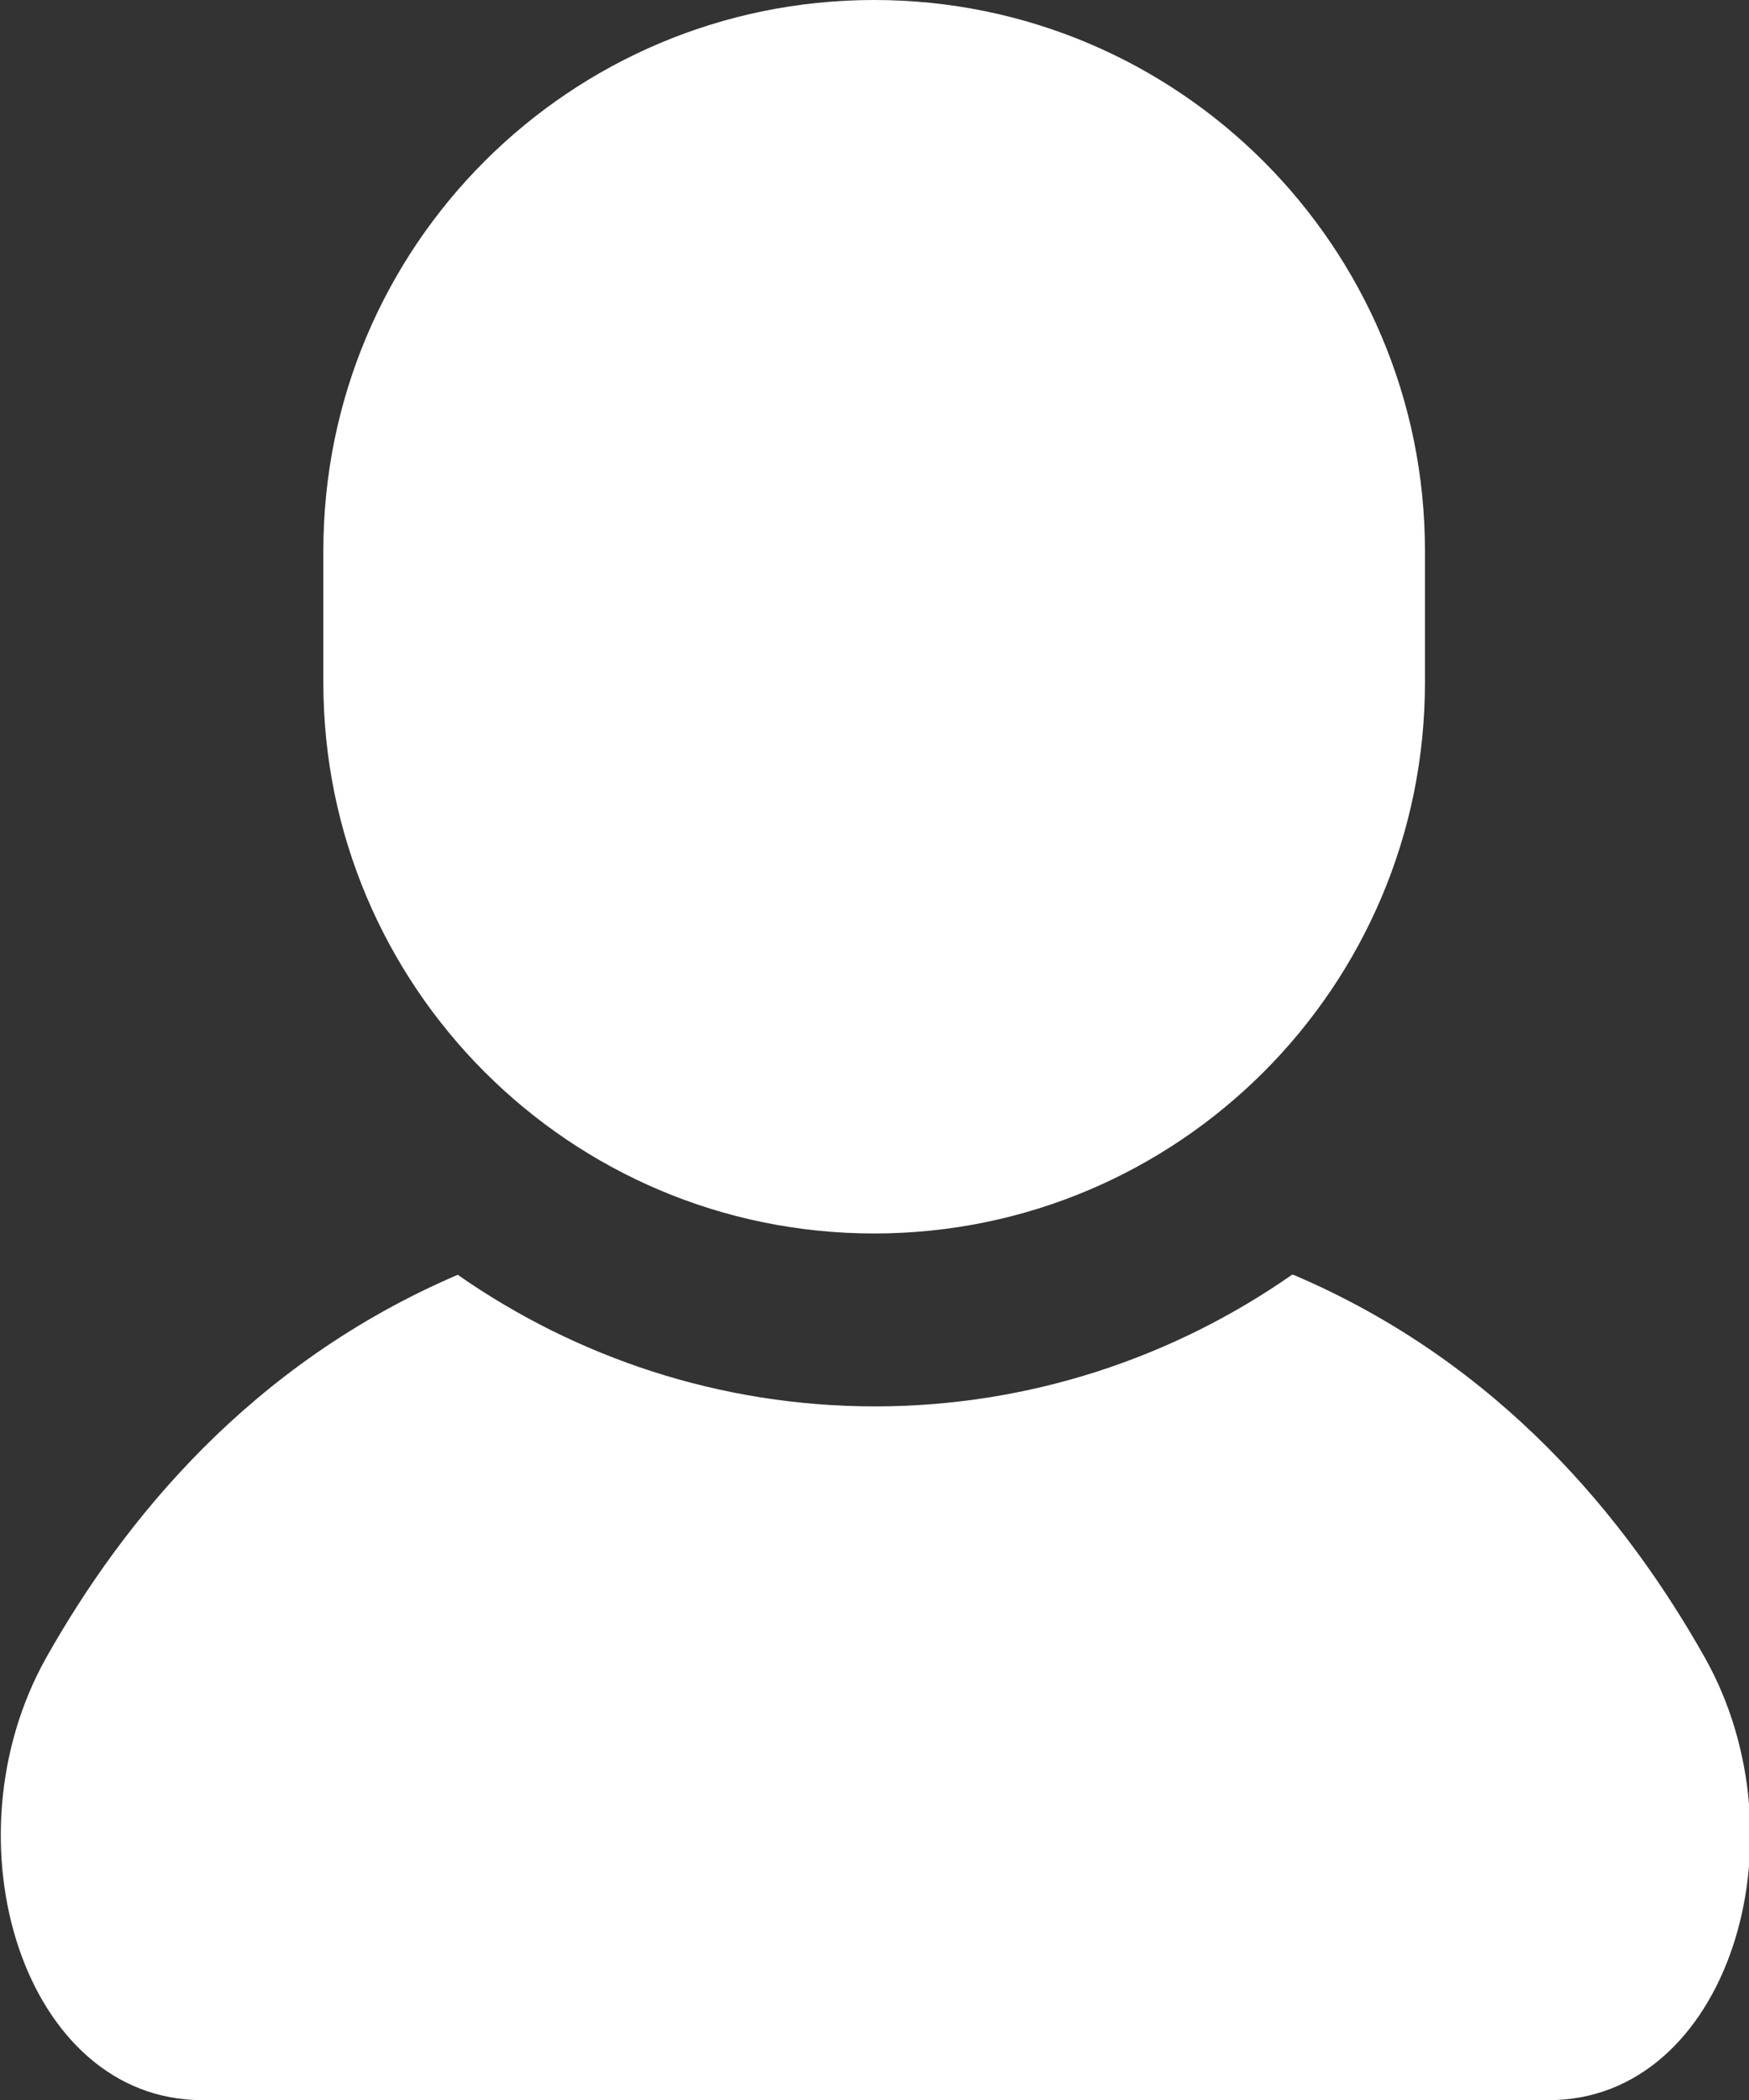
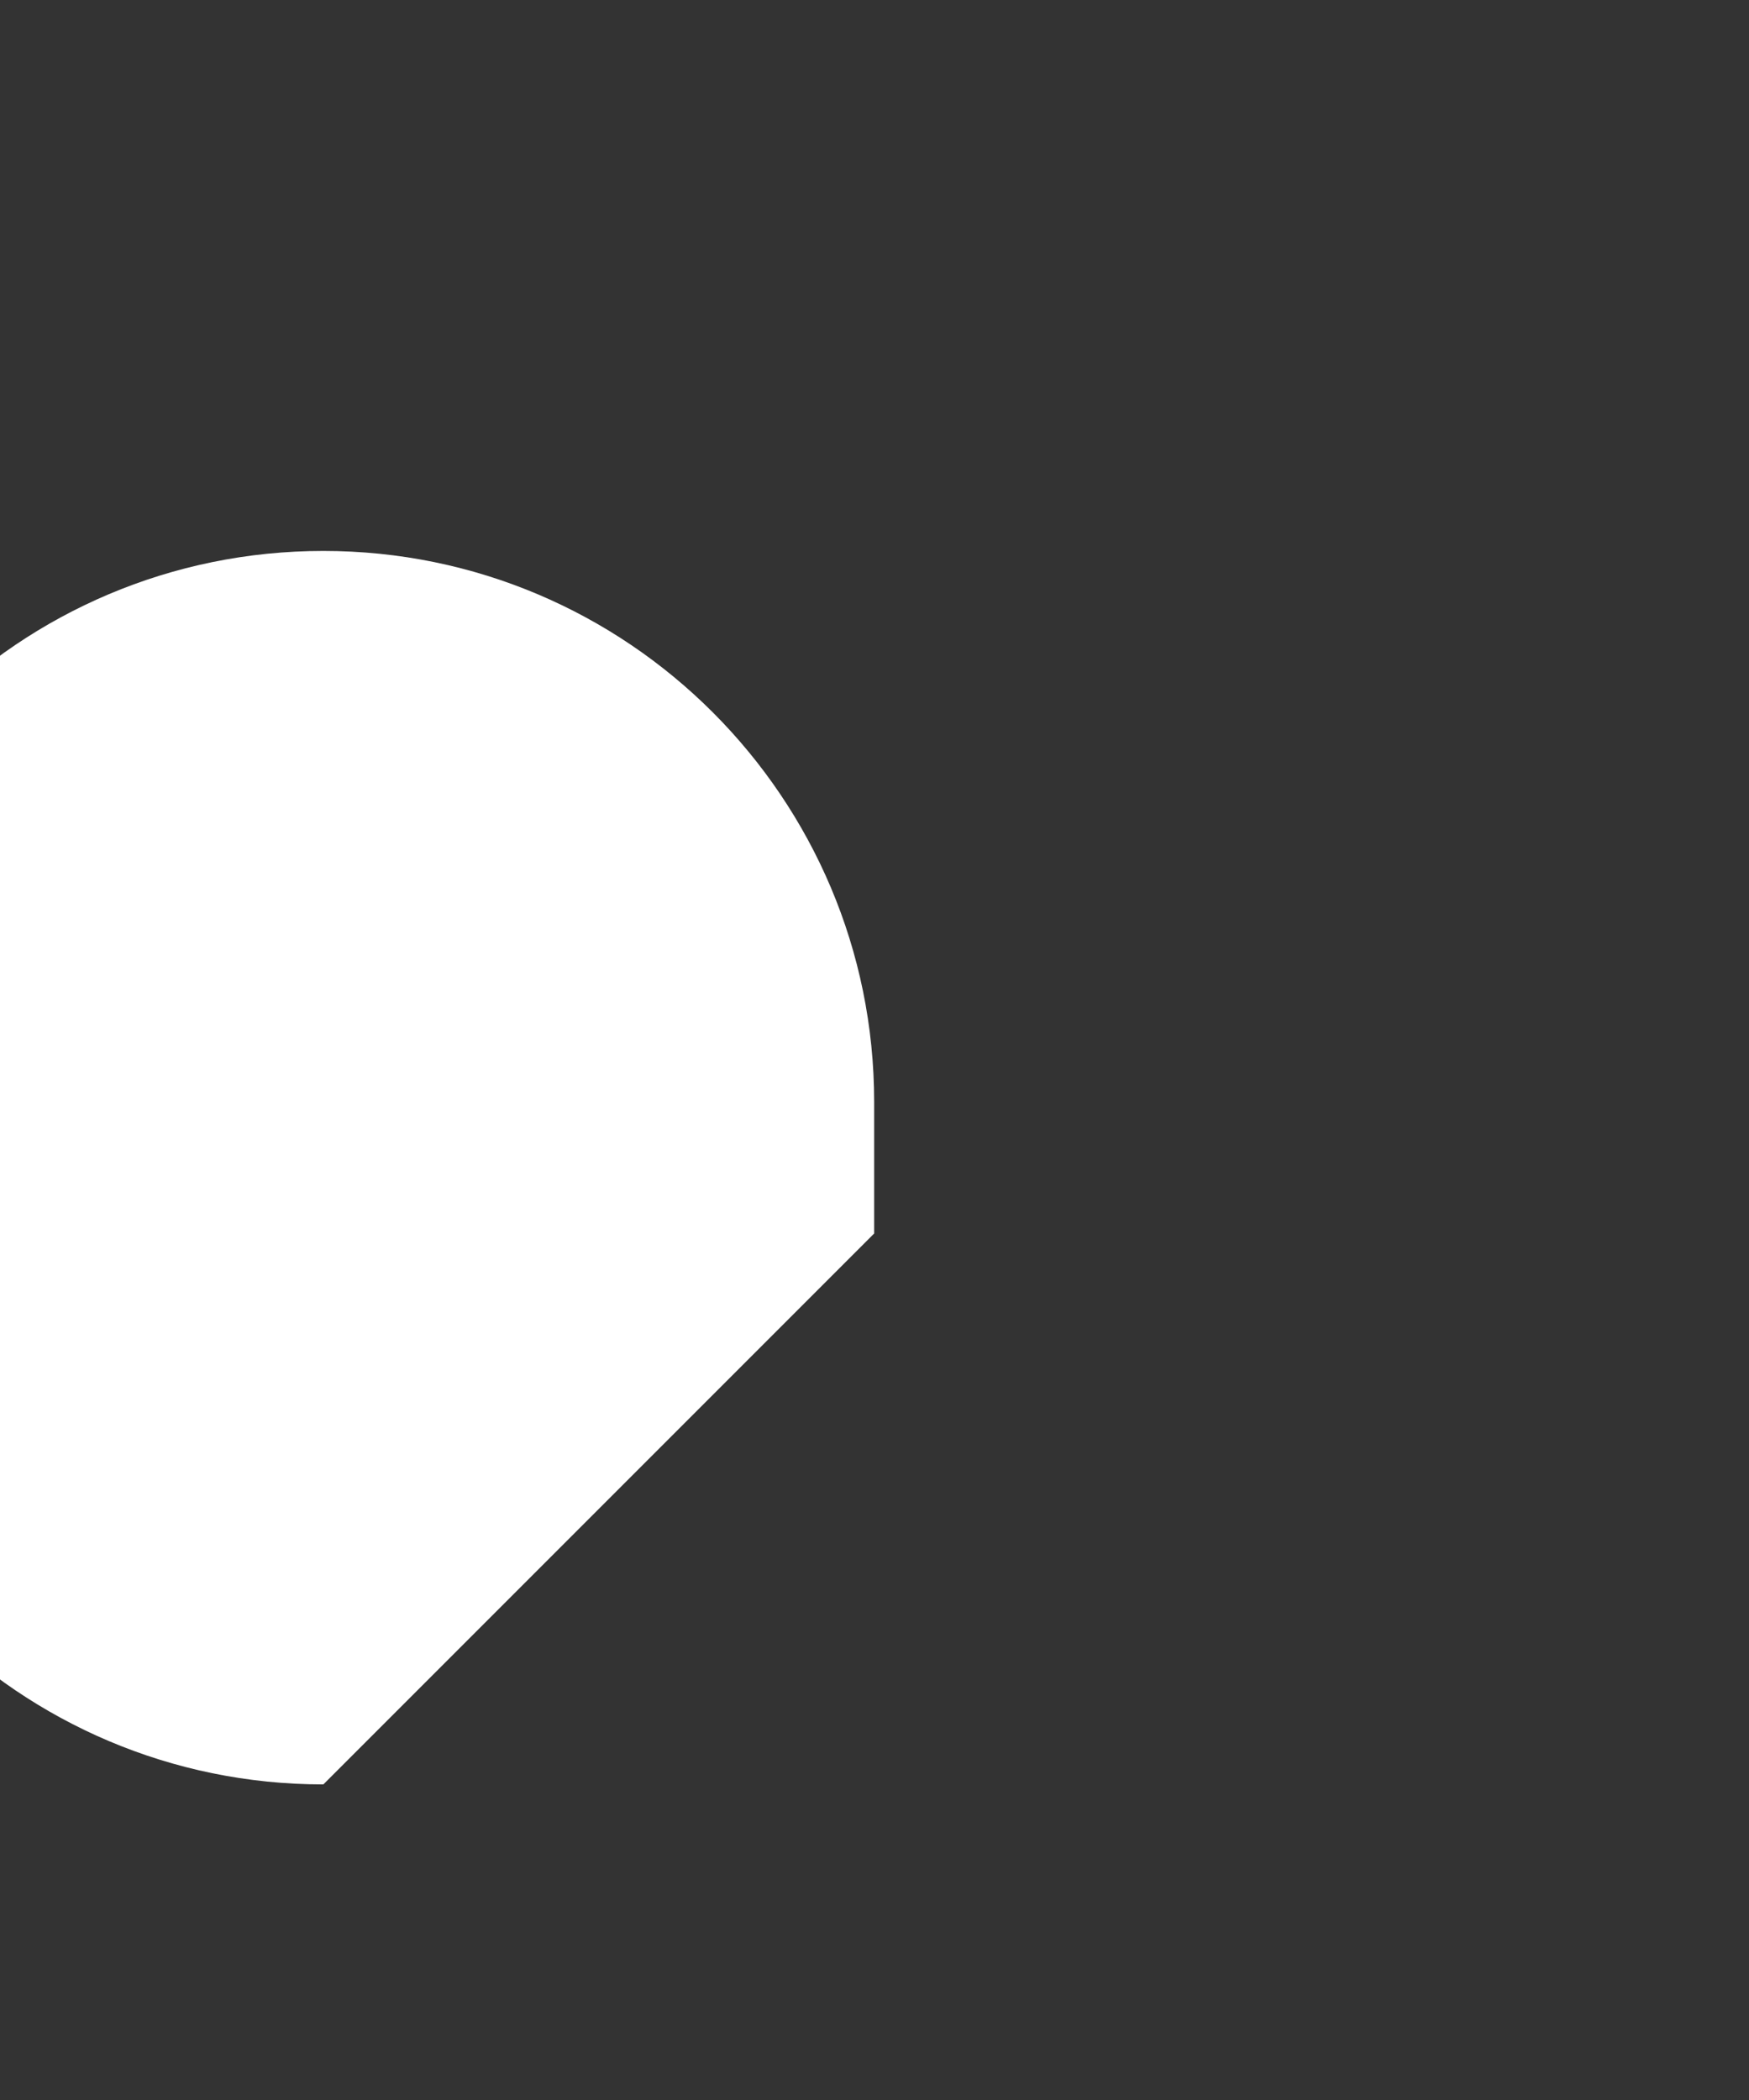
<svg xmlns="http://www.w3.org/2000/svg" id="_レイヤー_2" viewBox="0 0 24.99 30">
  <rect x="0" y="0" width="24.99" height="30" fill="#333333" stroke="none" />
  <defs>
    <style>.cls-1{fill:#fff;stroke-width:0px;}</style>
  </defs>
  <g id="section">
-     <path class="cls-1" d="M18.46,18.21c-1.69,1.18-3.75,1.88-5.96,1.88s-4.27-.7-5.96-1.88c-2.96,1.27-4.77,3.5-5.88,5.47-1.47,2.62-.32,6.32,2.23,6.32h19.24c2.55,0,3.7-3.7,2.23-6.32-1.11-1.97-2.92-4.21-5.88-5.47Z" />
-     <path class="cls-1" d="M12.49,17.62c4.34,0,7.87-3.52,7.87-7.87v-1.88c0-4.34-3.52-7.87-7.87-7.87s-7.87,3.52-7.87,7.87v1.88c0,4.34,3.52,7.87,7.87,7.87Z" />
+     <path class="cls-1" d="M12.49,17.62v-1.88c0-4.34-3.52-7.87-7.87-7.87s-7.87,3.52-7.87,7.87v1.88c0,4.34,3.52,7.87,7.87,7.87Z" />
  </g>
</svg>